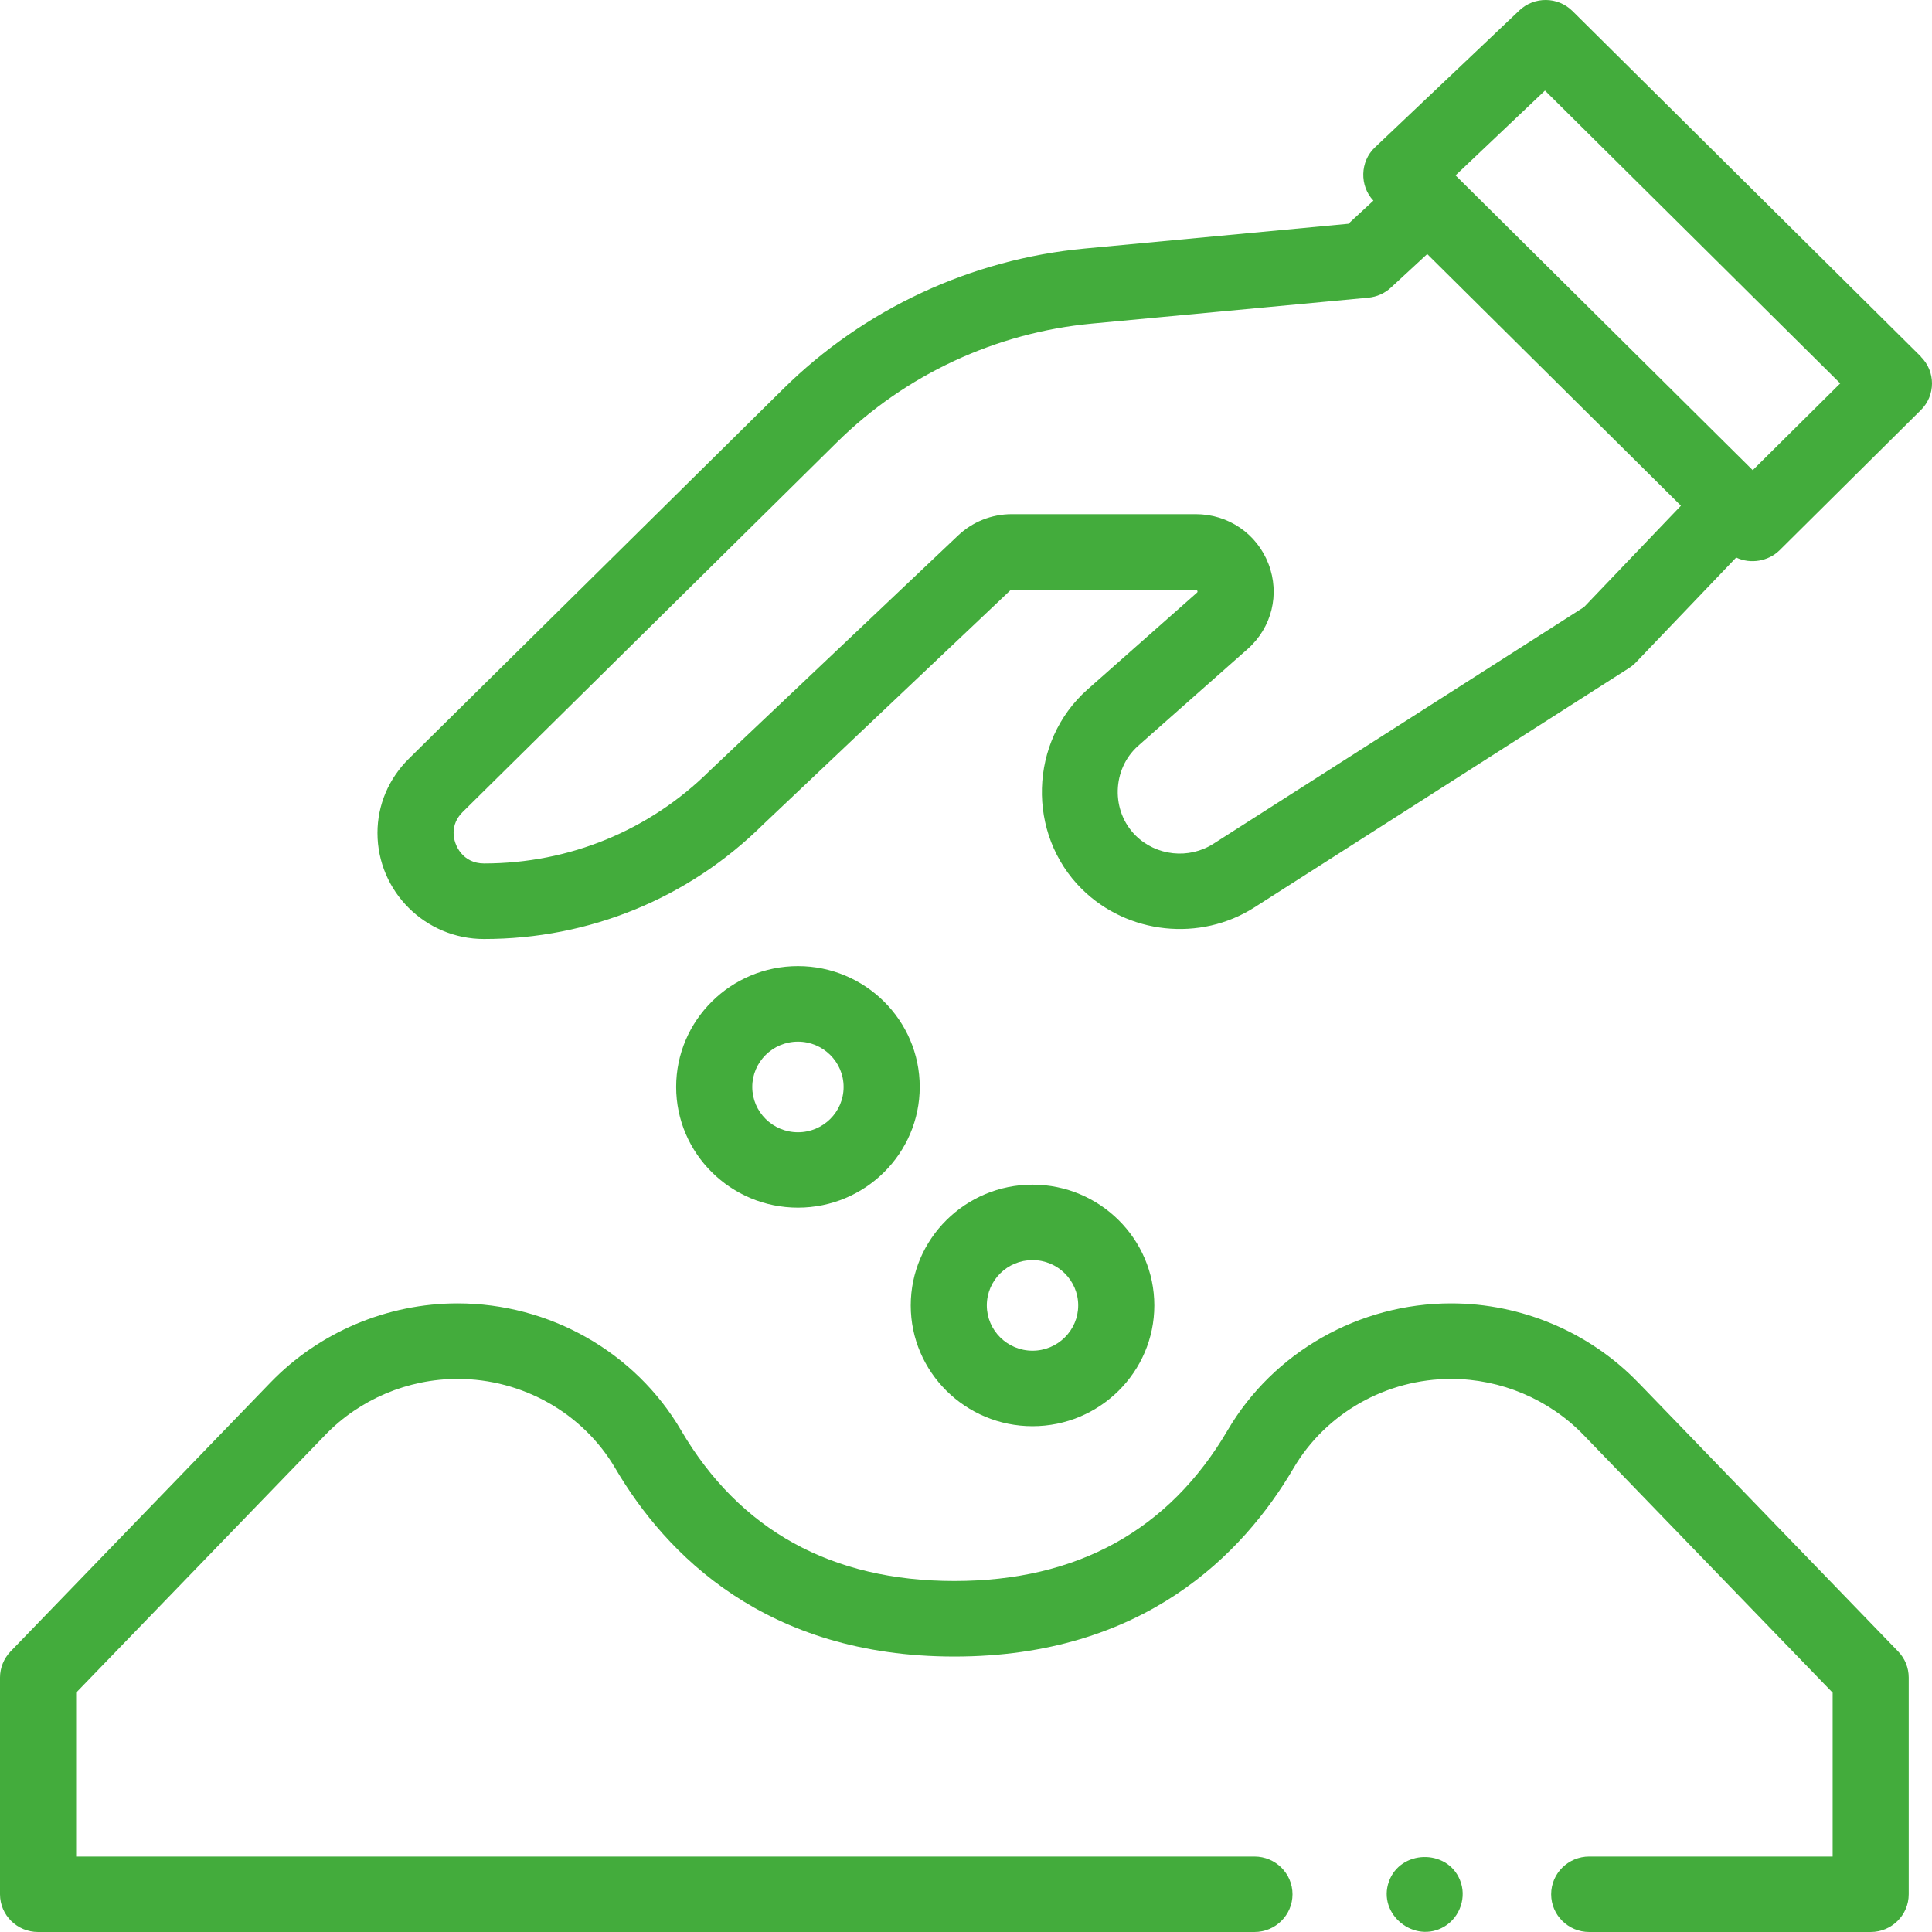
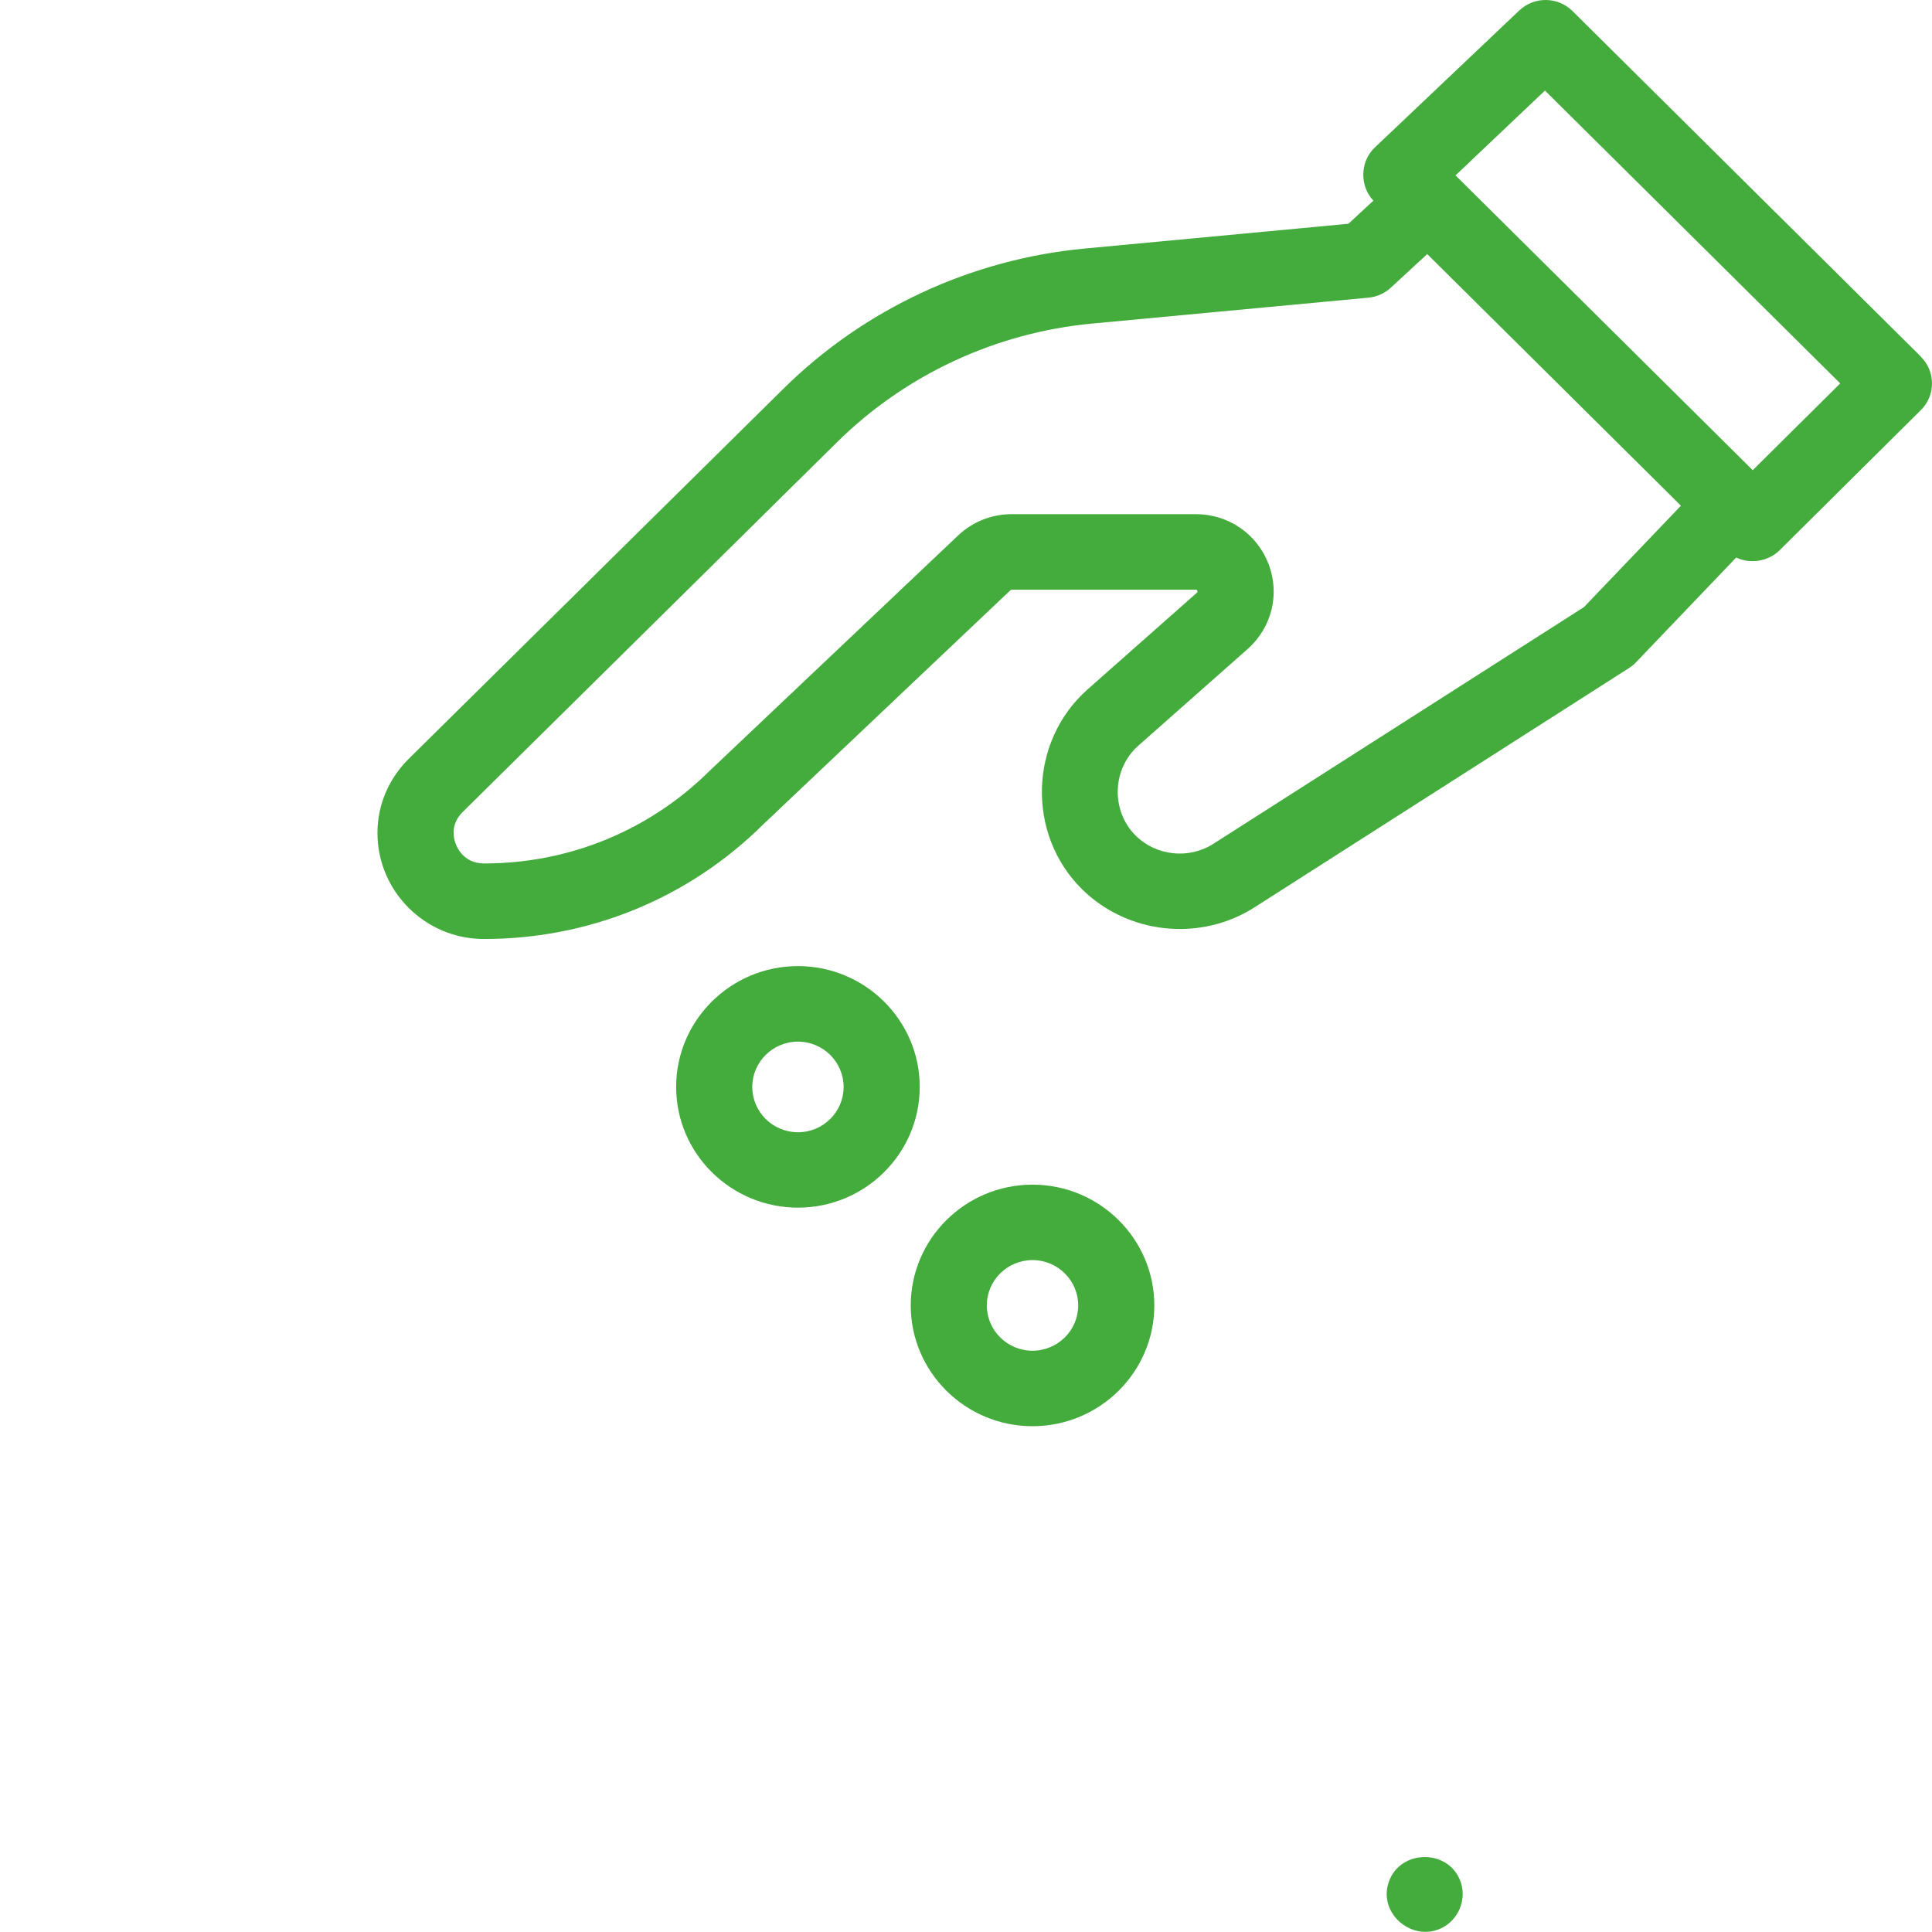
<svg xmlns="http://www.w3.org/2000/svg" width="40" height="40" viewBox="0 0 40 40" fill="none">
-   <path d="M33.918 28.625C32.912 27.582 31.5 26.985 30.044 26.985C28.14 26.985 26.368 27.991 25.417 29.612C24.202 31.683 22.299 32.733 19.759 32.733C17.219 32.733 15.315 31.683 14.1 29.612C13.15 27.991 11.377 26.985 9.473 26.985C8.018 26.985 6.605 27.582 5.599 28.625L0.219 34.191C0.079 34.337 0 34.53 0 34.731V39.219C0 39.65 0.353 40 0.788 40H25.972C26.407 40 26.76 39.65 26.76 39.219C26.76 38.788 26.407 38.438 25.972 38.438H1.576V35.045L6.737 29.706C7.448 28.97 8.446 28.549 9.474 28.549C10.819 28.549 12.07 29.258 12.739 30.399C13.783 32.177 15.847 34.297 19.76 34.297C23.672 34.297 25.737 32.177 26.78 30.399C27.449 29.258 28.7 28.549 30.046 28.549C31.073 28.549 32.071 28.971 32.782 29.706L37.943 35.045V38.438H32.903C32.468 38.438 32.115 38.788 32.115 39.219C32.115 39.65 32.468 40 32.903 40H38.731C39.165 40 39.518 39.65 39.518 39.219V34.731C39.518 34.53 39.44 34.337 39.299 34.191L33.919 28.625H33.918Z" fill="#43AC3C" />
  <path d="M16.521 20.002C15.13 20.002 13.999 21.125 13.999 22.503C13.999 23.882 15.131 25.003 16.521 25.003C17.911 25.003 19.042 23.882 19.042 22.503C19.042 21.124 17.91 20.002 16.521 20.002ZM16.521 23.442C15.999 23.442 15.575 23.021 15.575 22.504C15.575 21.987 15.999 21.566 16.521 21.566C17.042 21.566 17.466 21.987 17.466 22.504C17.466 23.022 17.043 23.442 16.521 23.442Z" fill="#43AC3C" />
  <path d="M21.377 29.528C22.767 29.528 23.899 28.406 23.899 27.028C23.899 25.649 22.767 24.527 21.377 24.527C19.986 24.527 18.856 25.65 18.856 27.028C18.856 28.407 19.988 29.528 21.377 29.528ZM21.377 26.089C21.899 26.089 22.323 26.51 22.323 27.027C22.323 27.544 21.898 27.965 21.377 27.965C20.856 27.965 20.431 27.544 20.431 27.027C20.431 26.509 20.856 26.089 21.377 26.089Z" fill="#43AC3C" />
  <path d="M39.772 7.385L32.557 0.229C32.254 -0.072 31.765 -0.077 31.455 0.217L28.464 3.054C28.157 3.345 28.145 3.848 28.435 4.154L27.917 4.633L22.456 5.146C20.106 5.366 17.89 6.397 16.218 8.05L8.466 15.707C8.046 16.122 7.815 16.667 7.815 17.245C7.815 18.456 8.805 19.441 10.02 19.441C12.203 19.441 14.256 18.599 15.8 17.07L20.922 12.218C20.929 12.211 20.938 12.209 20.947 12.209H24.754C24.773 12.209 24.78 12.209 24.789 12.232C24.798 12.255 24.793 12.26 24.779 12.273L22.514 14.276C21.305 15.348 21.251 17.268 22.397 18.405C23.345 19.345 24.849 19.505 25.974 18.785L33.726 13.832C33.779 13.798 33.828 13.758 33.871 13.713L35.946 11.543C36.24 11.684 36.612 11.622 36.844 11.393L39.769 8.491C40.077 8.186 40.077 7.691 39.769 7.386L39.772 7.385ZM32.795 12.569L25.122 17.47C24.615 17.794 23.939 17.723 23.512 17.299C22.998 16.789 23.022 15.922 23.565 15.441L25.83 13.438C26.333 12.993 26.503 12.3 26.263 11.675C26.023 11.05 25.431 10.645 24.757 10.645H20.948C20.53 10.645 20.135 10.803 19.835 11.088L14.708 15.944L14.694 15.957C13.446 17.195 11.786 17.877 10.021 17.877C9.587 17.877 9.391 17.508 9.391 17.244C9.391 17.081 9.454 16.936 9.578 16.813L17.329 9.156C18.744 7.758 20.617 6.887 22.604 6.7L28.332 6.163C28.506 6.146 28.668 6.074 28.796 5.956L29.549 5.26L34.802 10.47L32.795 12.569ZM36.289 9.735L30.135 3.631L31.987 1.875L38.1 7.938L36.288 9.735H36.289Z" fill="#43AC3C" />
  <path d="M30.225 38.92C29.958 38.274 28.992 38.297 28.756 38.955C28.512 39.634 29.287 40.257 29.906 39.886C30.233 39.689 30.372 39.27 30.225 38.92Z" fill="#43AC3C" />
</svg>